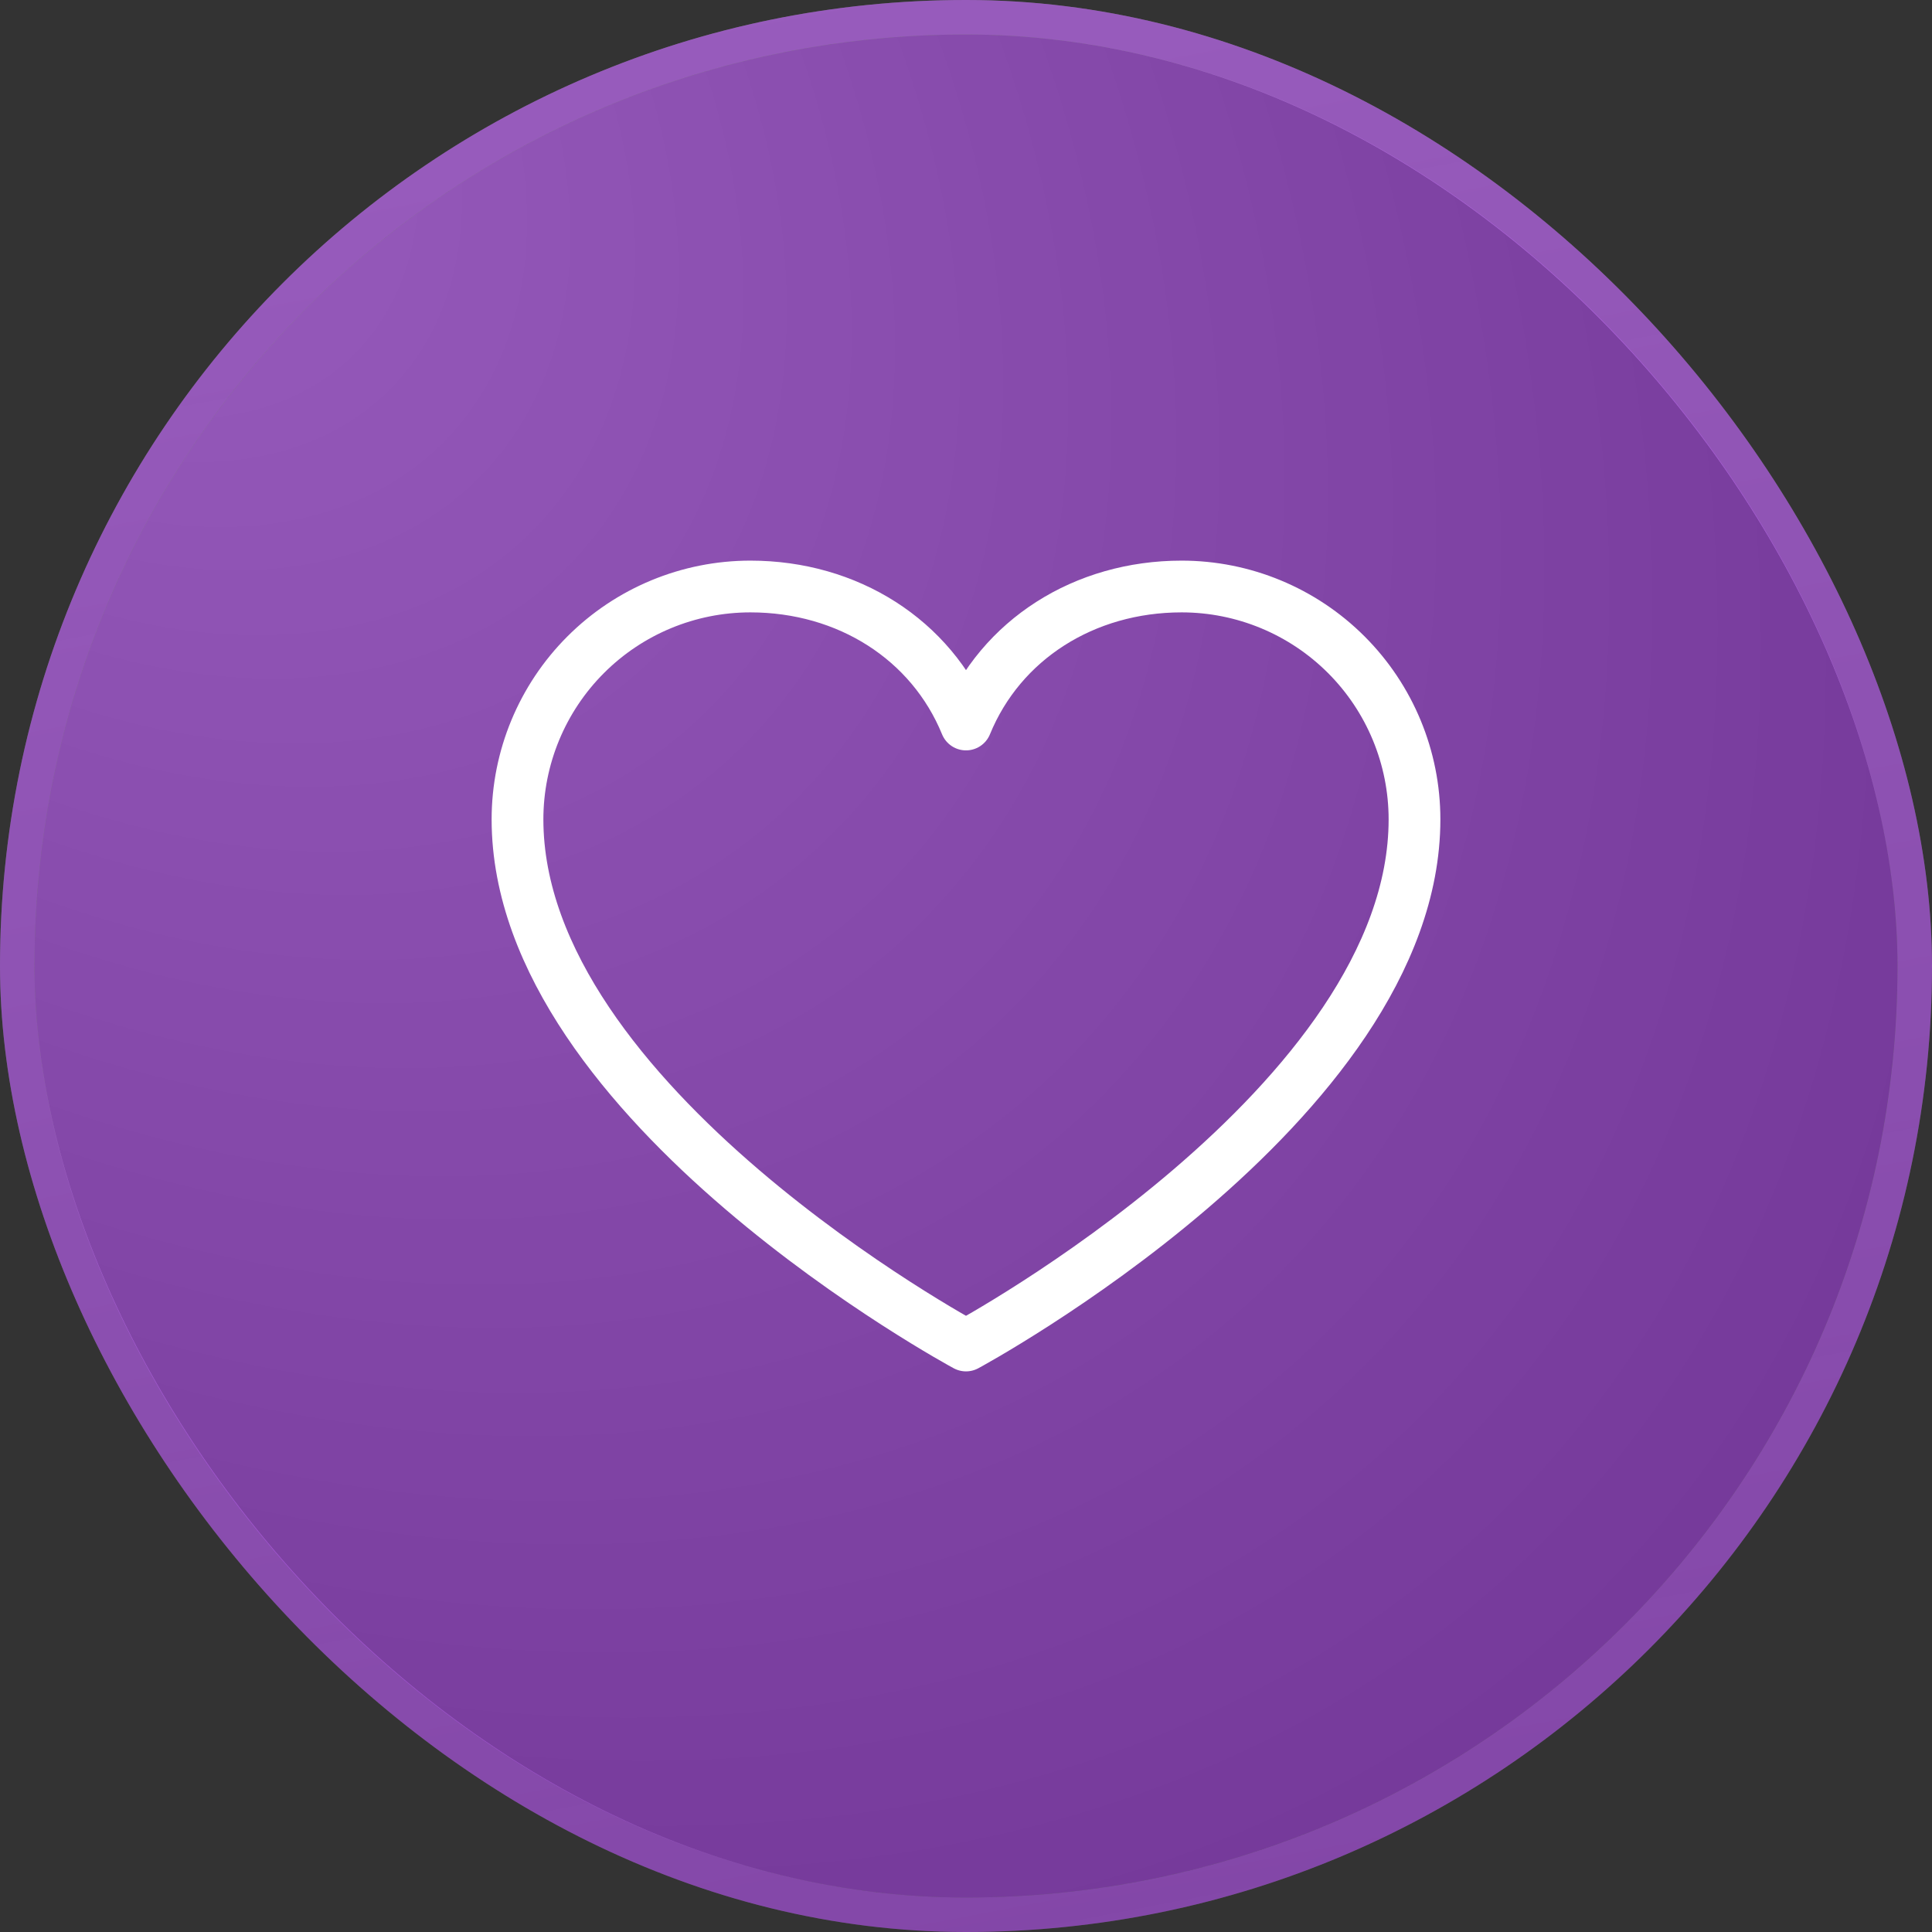
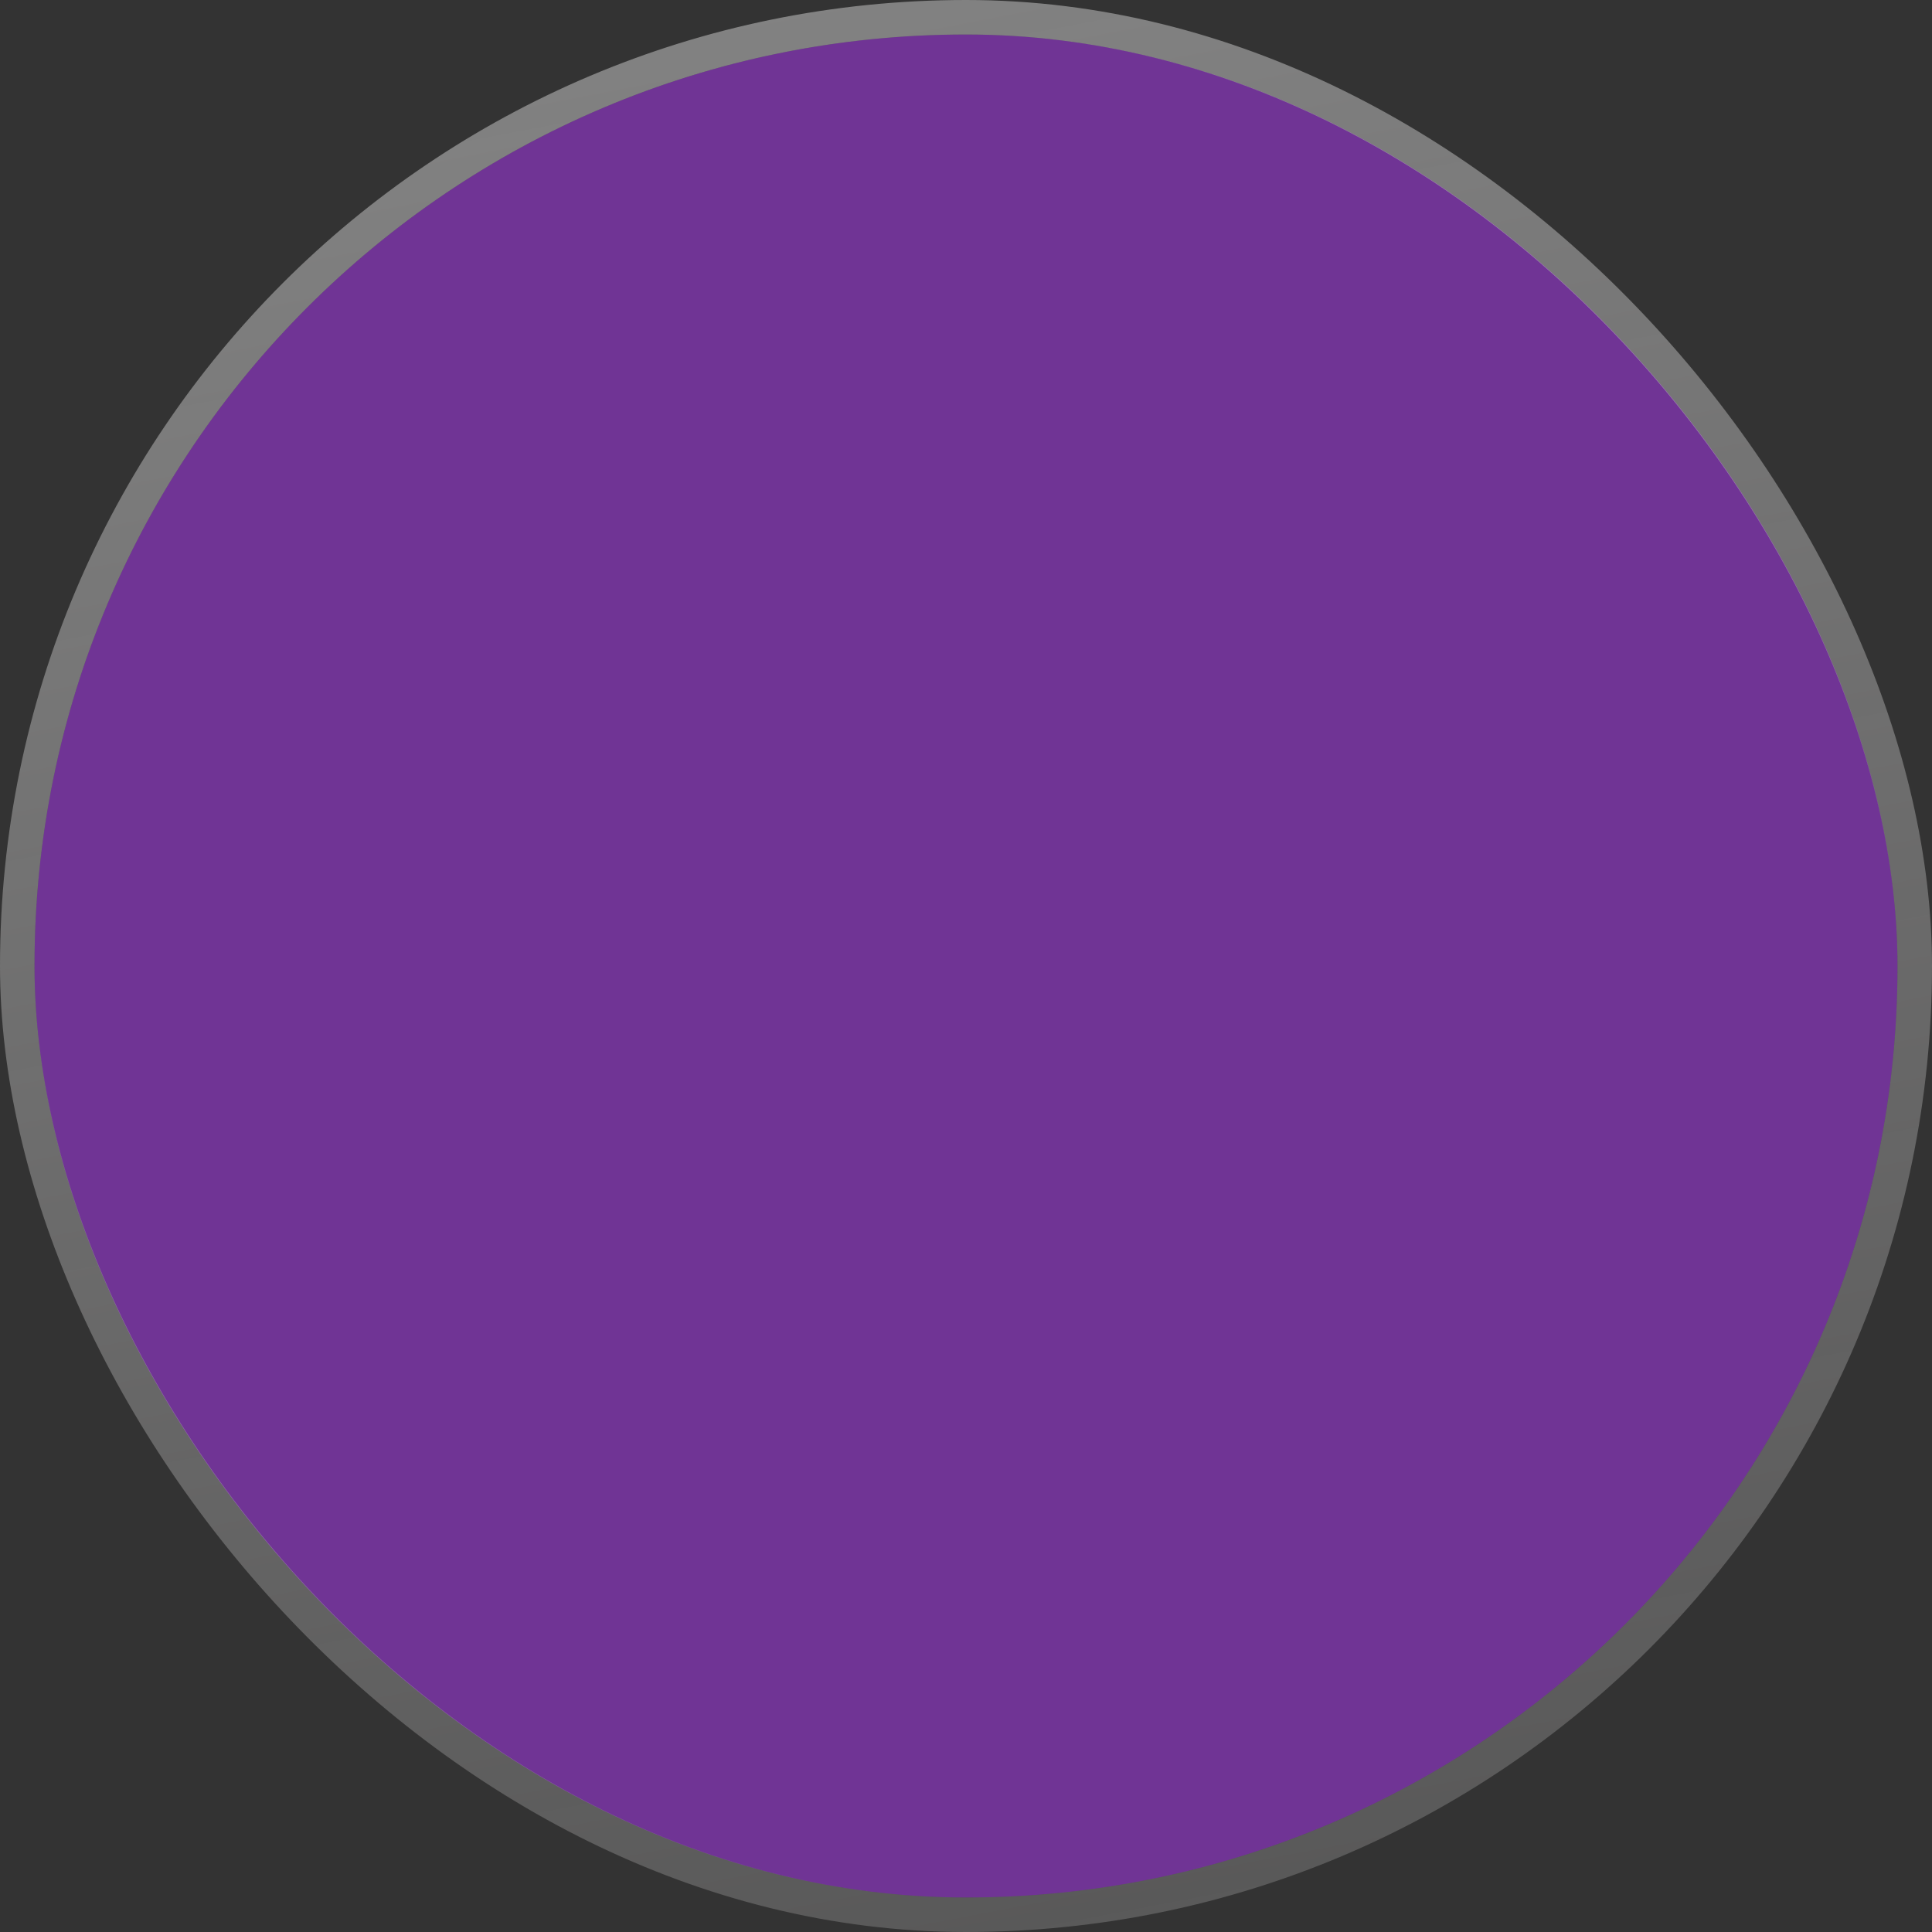
<svg xmlns="http://www.w3.org/2000/svg" width="56" height="56" viewBox="0 0 56 56" fill="none">
  <rect x="0" y="0" width="56" height="56" fill="#333333" stroke="none" />
-   <rect x="1" y="1" width="54" height="54" rx="27" fill="url(#paint0_radial_1062_2009)" />
  <rect x="1" y="1" width="54" height="54" rx="27" fill="#AE36F8" fill-opacity="0.5" style="mix-blend-mode:plus-lighter" />
  <rect x="0.5" y="0.5" width="55" height="55" rx="27.5" stroke="url(#paint1_linear_1062_2009)" stroke-opacity="0.4" />
-   <rect x="0.5" y="0.5" width="55" height="55" rx="27.5" stroke="#AE36F8" stroke-opacity="0.5" style="mix-blend-mode:plus-lighter" />
-   <path d="M28 39C28 39 15 32 15 23.75C15 21.96 15.711 20.243 16.977 18.977C18.243 17.711 19.96 17 21.75 17C24.574 17 26.992 18.539 28 21C29.008 18.539 31.426 17 34.25 17C36.04 17 37.757 17.711 39.023 18.977C40.289 20.243 41 21.96 41 23.75C41 32 28 39 28 39Z" stroke="white" stroke-width="1.5" stroke-linecap="round" stroke-linejoin="round" />
  <defs>
    <radialGradient id="paint0_radial_1062_2009" cx="0" cy="0" r="1" gradientUnits="userSpaceOnUse" gradientTransform="translate(1 1) rotate(45) scale(76.368 53.063)">
      <stop stop-color="white" stop-opacity="0.4" />
      <stop offset="1" stop-color="white" stop-opacity="0" />
      <stop offset="1" stop-color="#1A1A1A" stop-opacity="0" />
    </radialGradient>
    <linearGradient id="paint1_linear_1062_2009" x1="1" y1="1" x2="12.512" y2="61.078" gradientUnits="userSpaceOnUse">
      <stop stop-color="white" />
      <stop offset="1" stop-color="#EEEDED" stop-opacity="0.5" />
    </linearGradient>
  </defs>
</svg>